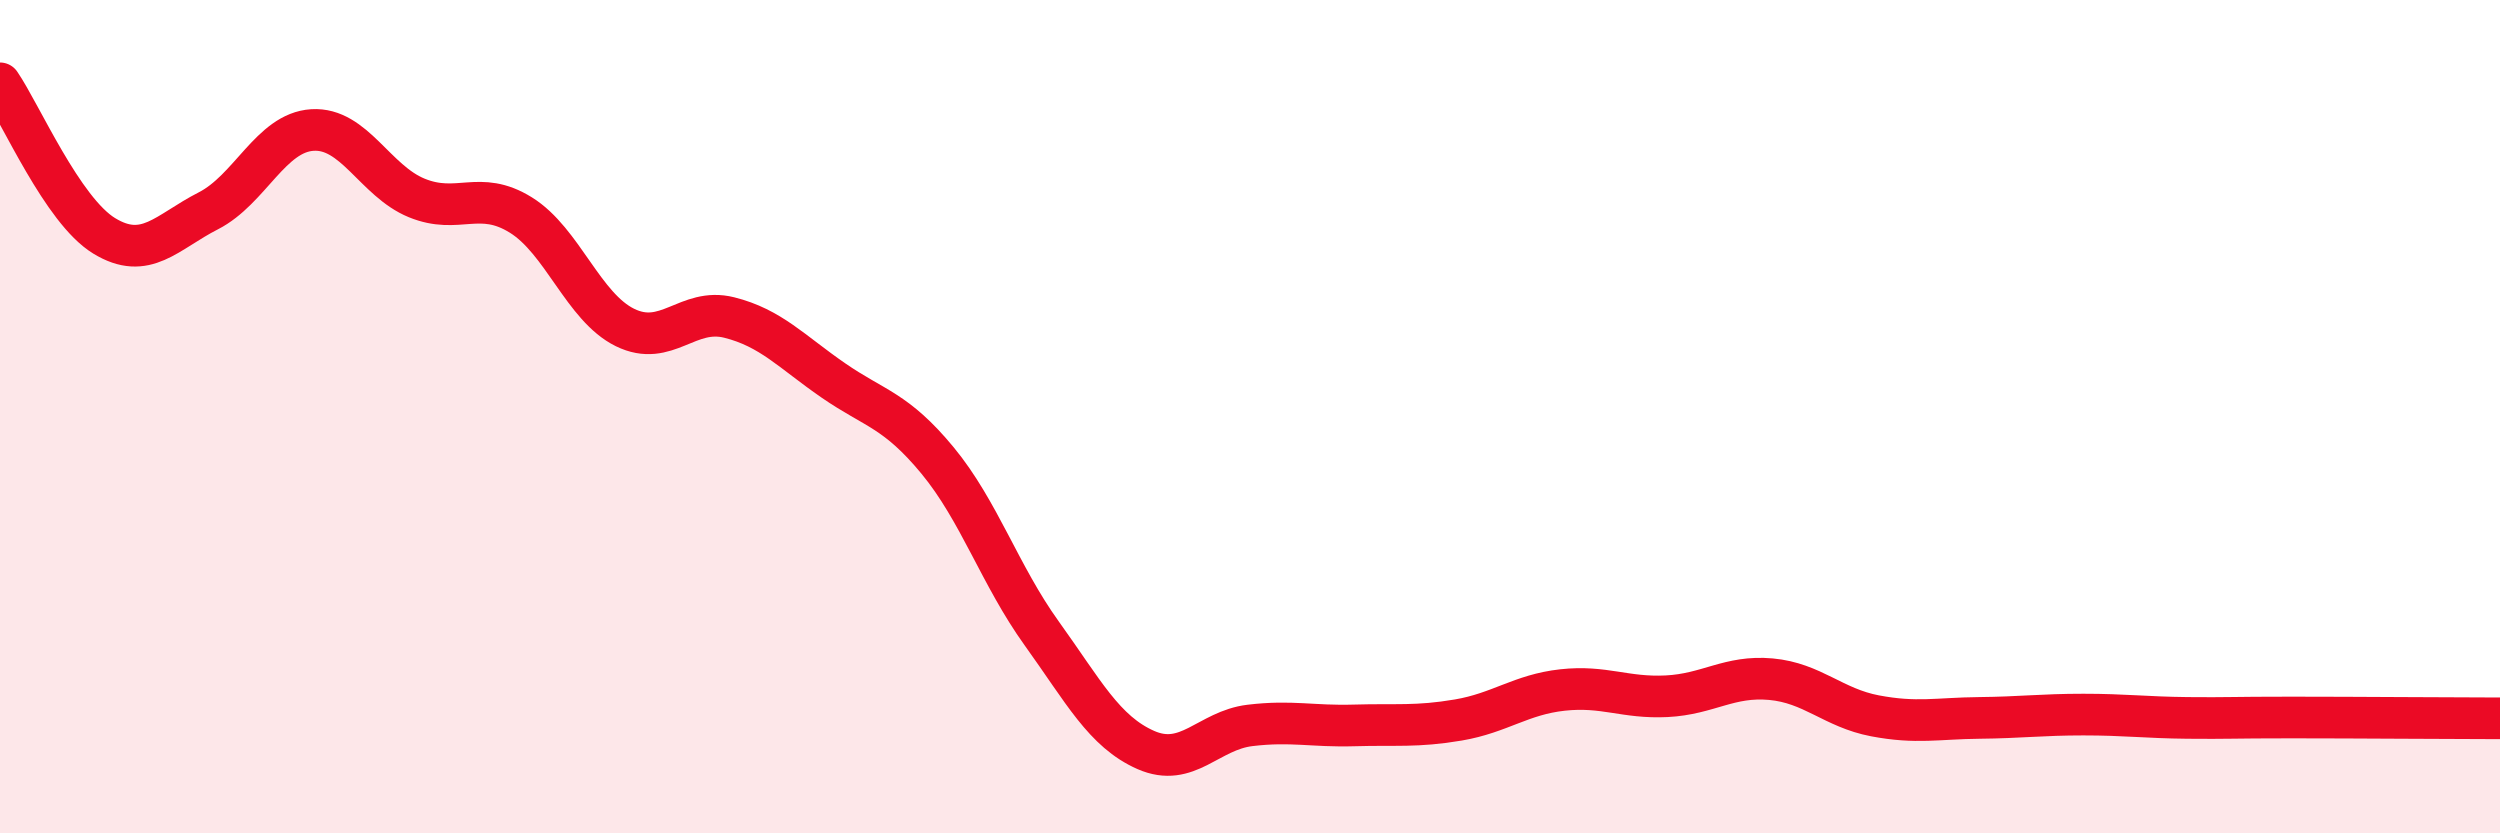
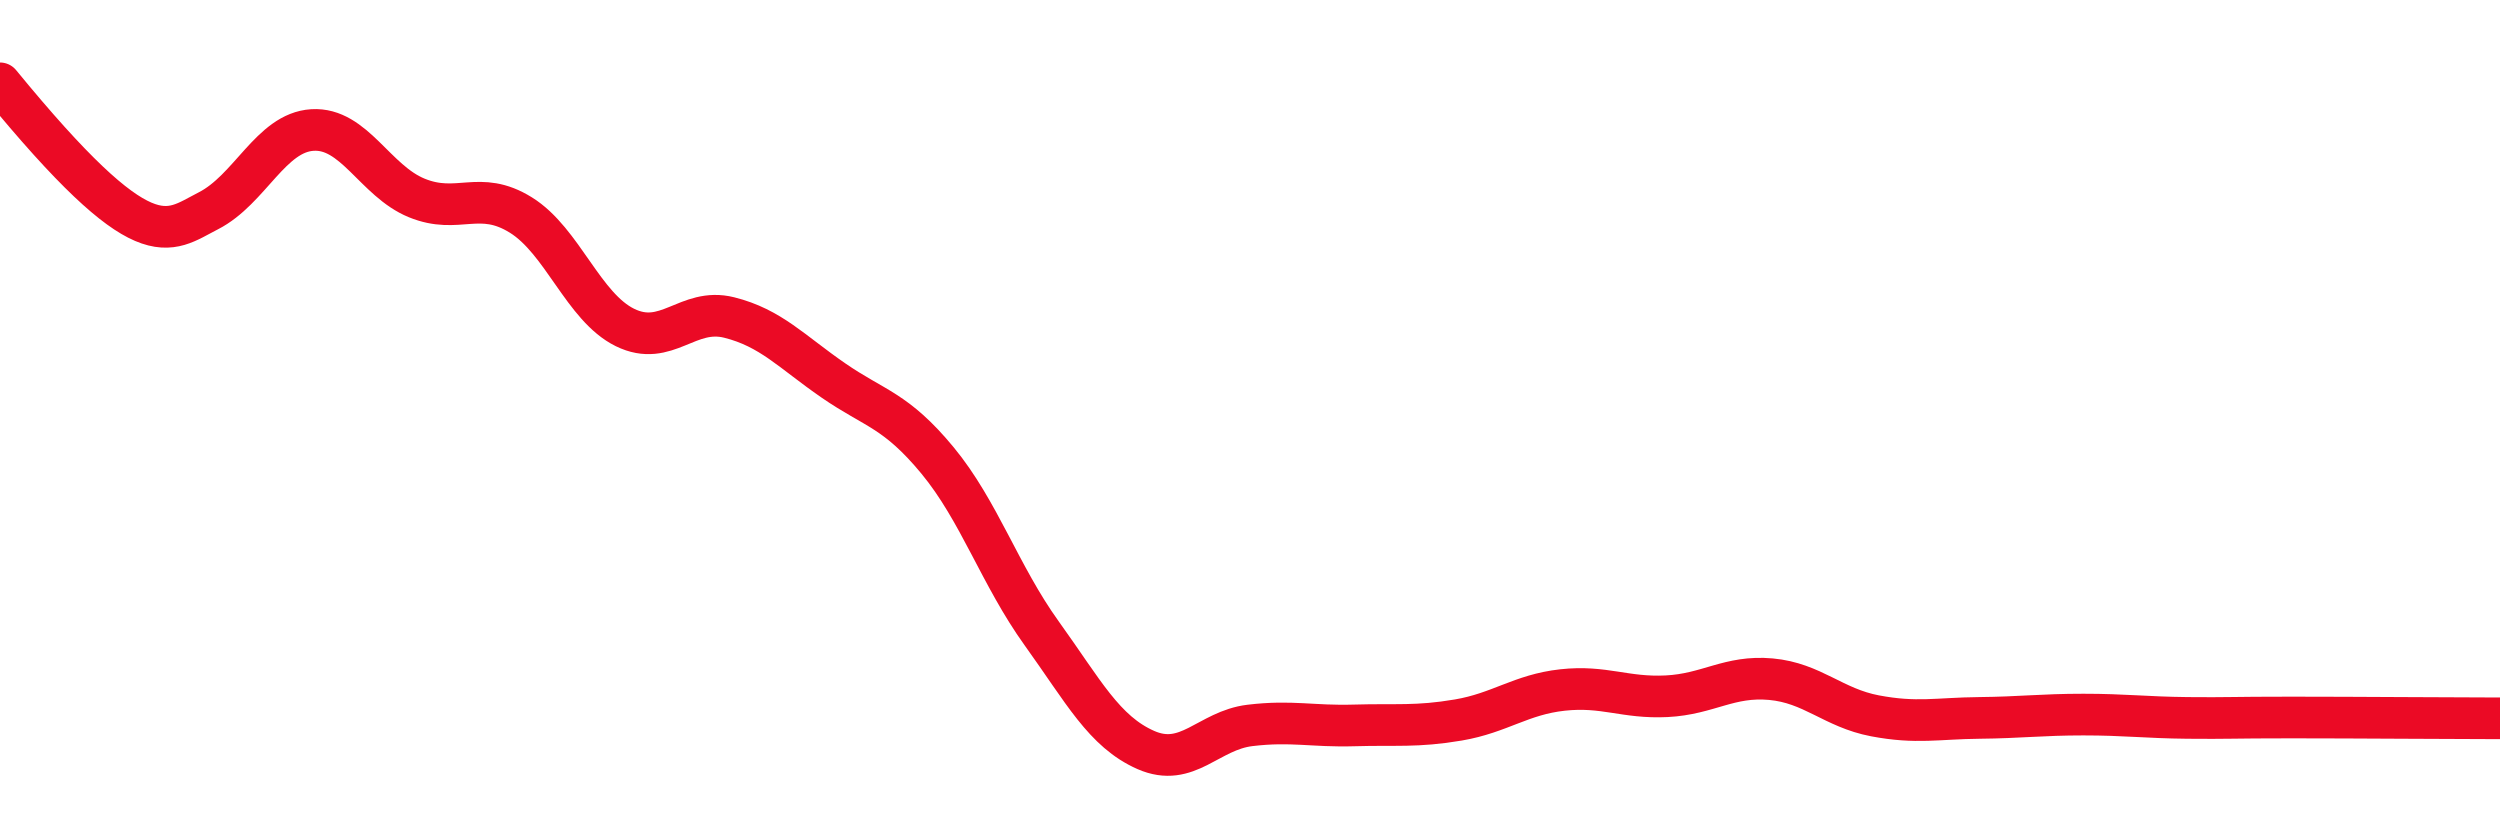
<svg xmlns="http://www.w3.org/2000/svg" width="60" height="20" viewBox="0 0 60 20">
-   <path d="M 0,2 C 0.5,2.73 1.5,5.05 2.5,5.66 C 3.5,6.27 4,5.57 5,5.06 C 6,4.55 6.5,3.18 7.5,3.12 C 8.5,3.06 9,4.34 10,4.75 C 11,5.16 11.5,4.54 12.5,5.16 C 13.5,5.78 14,7.37 15,7.86 C 16,8.35 16.5,7.37 17.5,7.62 C 18.5,7.87 19,8.44 20,9.13 C 21,9.82 21.5,9.84 22.5,11.05 C 23.5,12.26 24,13.81 25,15.2 C 26,16.59 26.5,17.56 27.5,18 C 28.5,18.44 29,17.53 30,17.41 C 31,17.29 31.5,17.44 32.5,17.41 C 33.5,17.38 34,17.45 35,17.28 C 36,17.11 36.5,16.67 37.5,16.56 C 38.5,16.45 39,16.76 40,16.71 C 41,16.66 41.5,16.21 42.5,16.3 C 43.5,16.39 44,16.99 45,17.18 C 46,17.37 46.5,17.24 47.5,17.23 C 48.5,17.22 49,17.15 50,17.15 C 51,17.15 51.5,17.22 52.5,17.23 C 53.5,17.24 53.5,17.22 55,17.22 C 56.5,17.22 59,17.24 60,17.24L60 20L0 20Z" fill="#EB0A25" opacity="0.1" stroke-linecap="round" stroke-linejoin="round" />
-   <path d="M 0,2 C 0.5,2.73 1.5,5.05 2.5,5.66 C 3.5,6.27 4,5.57 5,5.06 C 6,4.55 6.5,3.18 7.5,3.12 C 8.5,3.06 9,4.34 10,4.75 C 11,5.16 11.5,4.54 12.5,5.16 C 13.5,5.78 14,7.37 15,7.86 C 16,8.35 16.5,7.37 17.5,7.62 C 18.5,7.87 19,8.44 20,9.13 C 21,9.82 21.5,9.84 22.5,11.05 C 23.5,12.26 24,13.81 25,15.2 C 26,16.59 26.5,17.56 27.5,18 C 28.5,18.44 29,17.53 30,17.41 C 31,17.29 31.5,17.44 32.5,17.41 C 33.5,17.38 34,17.45 35,17.28 C 36,17.11 36.5,16.67 37.5,16.56 C 38.5,16.45 39,16.76 40,16.71 C 41,16.66 41.5,16.21 42.5,16.3 C 43.5,16.39 44,16.99 45,17.18 C 46,17.37 46.5,17.24 47.5,17.23 C 48.5,17.22 49,17.15 50,17.15 C 51,17.15 51.5,17.22 52.5,17.23 C 53.5,17.24 53.5,17.22 55,17.22 C 56.5,17.22 59,17.24 60,17.24" stroke="#EB0A25" stroke-width="1" fill="none" stroke-linecap="round" stroke-linejoin="round" />
+   <path d="M 0,2 C 3.5,6.27 4,5.57 5,5.06 C 6,4.55 6.5,3.18 7.5,3.12 C 8.5,3.06 9,4.34 10,4.75 C 11,5.16 11.5,4.54 12.5,5.16 C 13.5,5.78 14,7.37 15,7.86 C 16,8.35 16.5,7.37 17.5,7.62 C 18.5,7.87 19,8.44 20,9.13 C 21,9.82 21.5,9.84 22.5,11.05 C 23.5,12.26 24,13.81 25,15.2 C 26,16.59 26.5,17.56 27.5,18 C 28.5,18.44 29,17.53 30,17.41 C 31,17.29 31.5,17.44 32.5,17.41 C 33.5,17.38 34,17.45 35,17.28 C 36,17.11 36.5,16.67 37.5,16.56 C 38.5,16.45 39,16.76 40,16.71 C 41,16.66 41.5,16.21 42.5,16.3 C 43.5,16.39 44,16.99 45,17.18 C 46,17.37 46.5,17.24 47.5,17.23 C 48.5,17.22 49,17.15 50,17.15 C 51,17.15 51.5,17.22 52.5,17.23 C 53.5,17.24 53.5,17.22 55,17.22 C 56.5,17.22 59,17.24 60,17.24" stroke="#EB0A25" stroke-width="1" fill="none" stroke-linecap="round" stroke-linejoin="round" />
</svg>